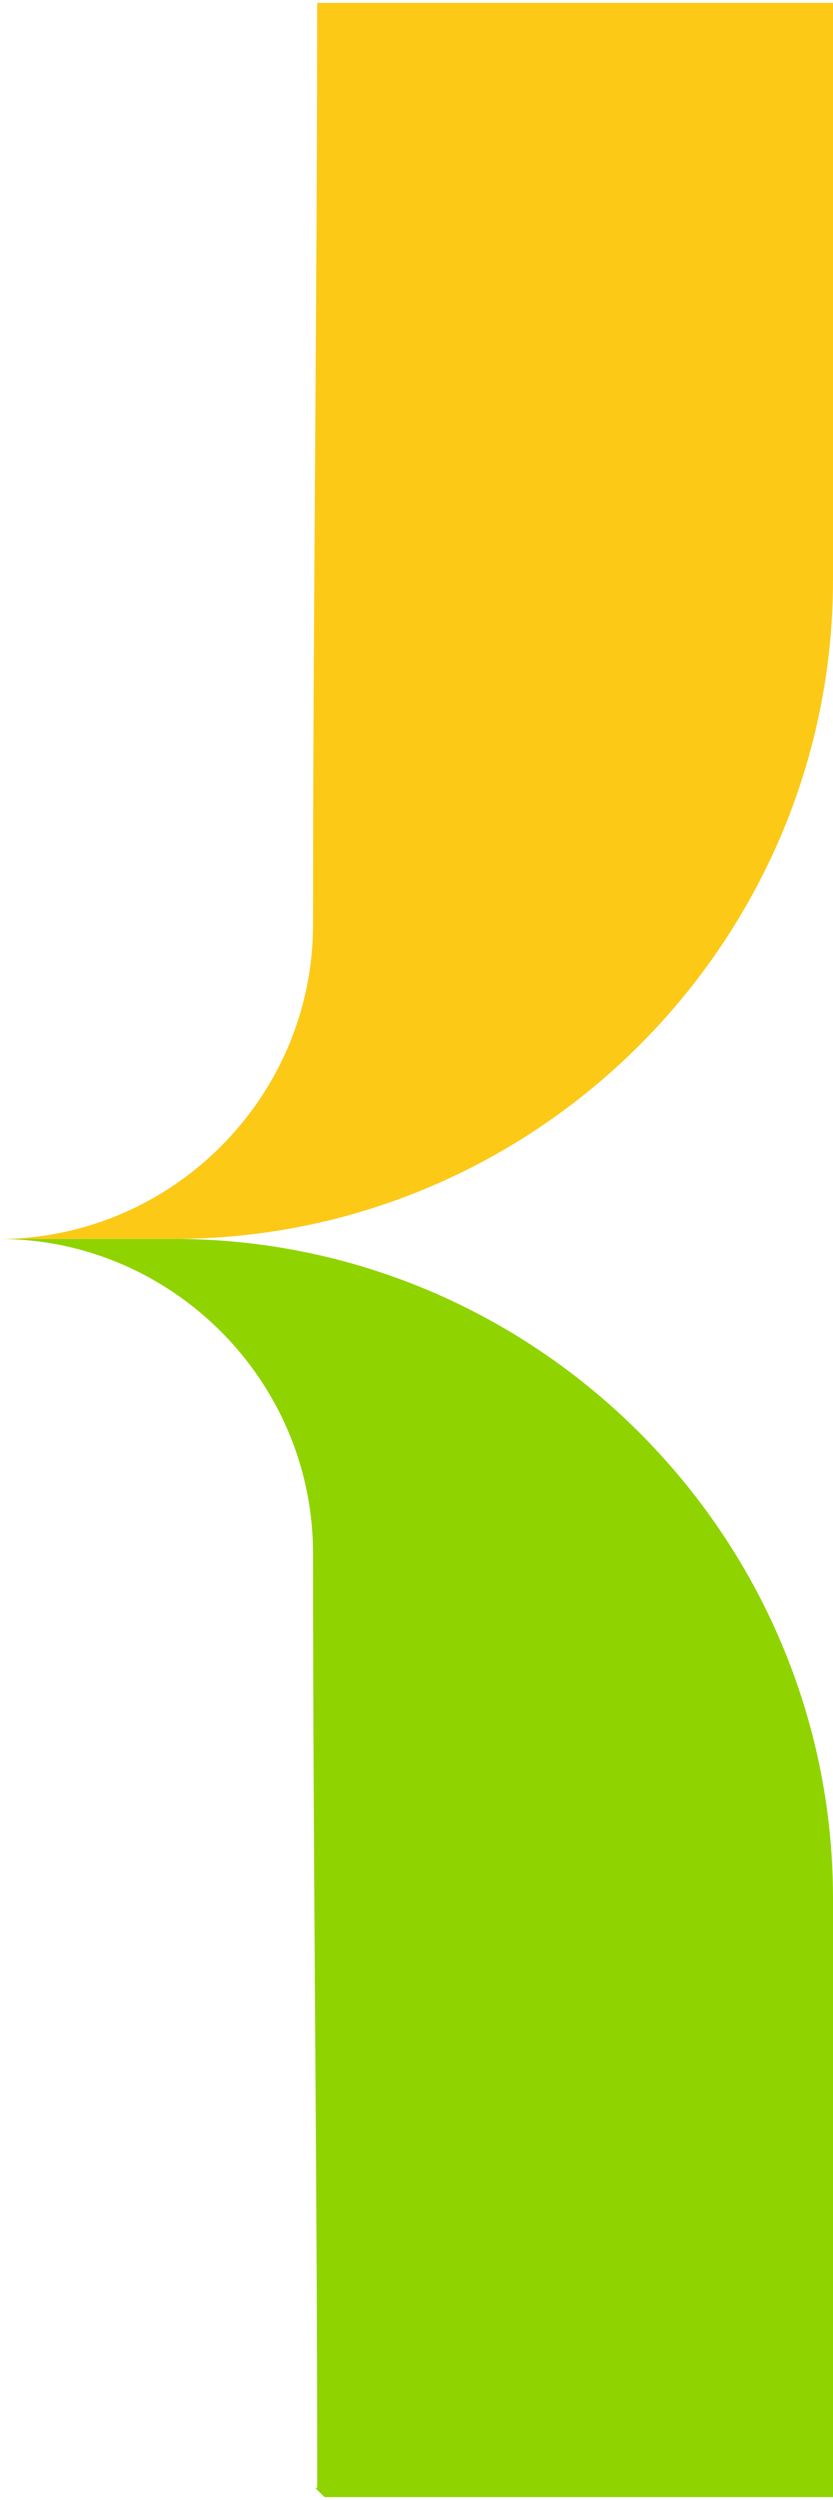
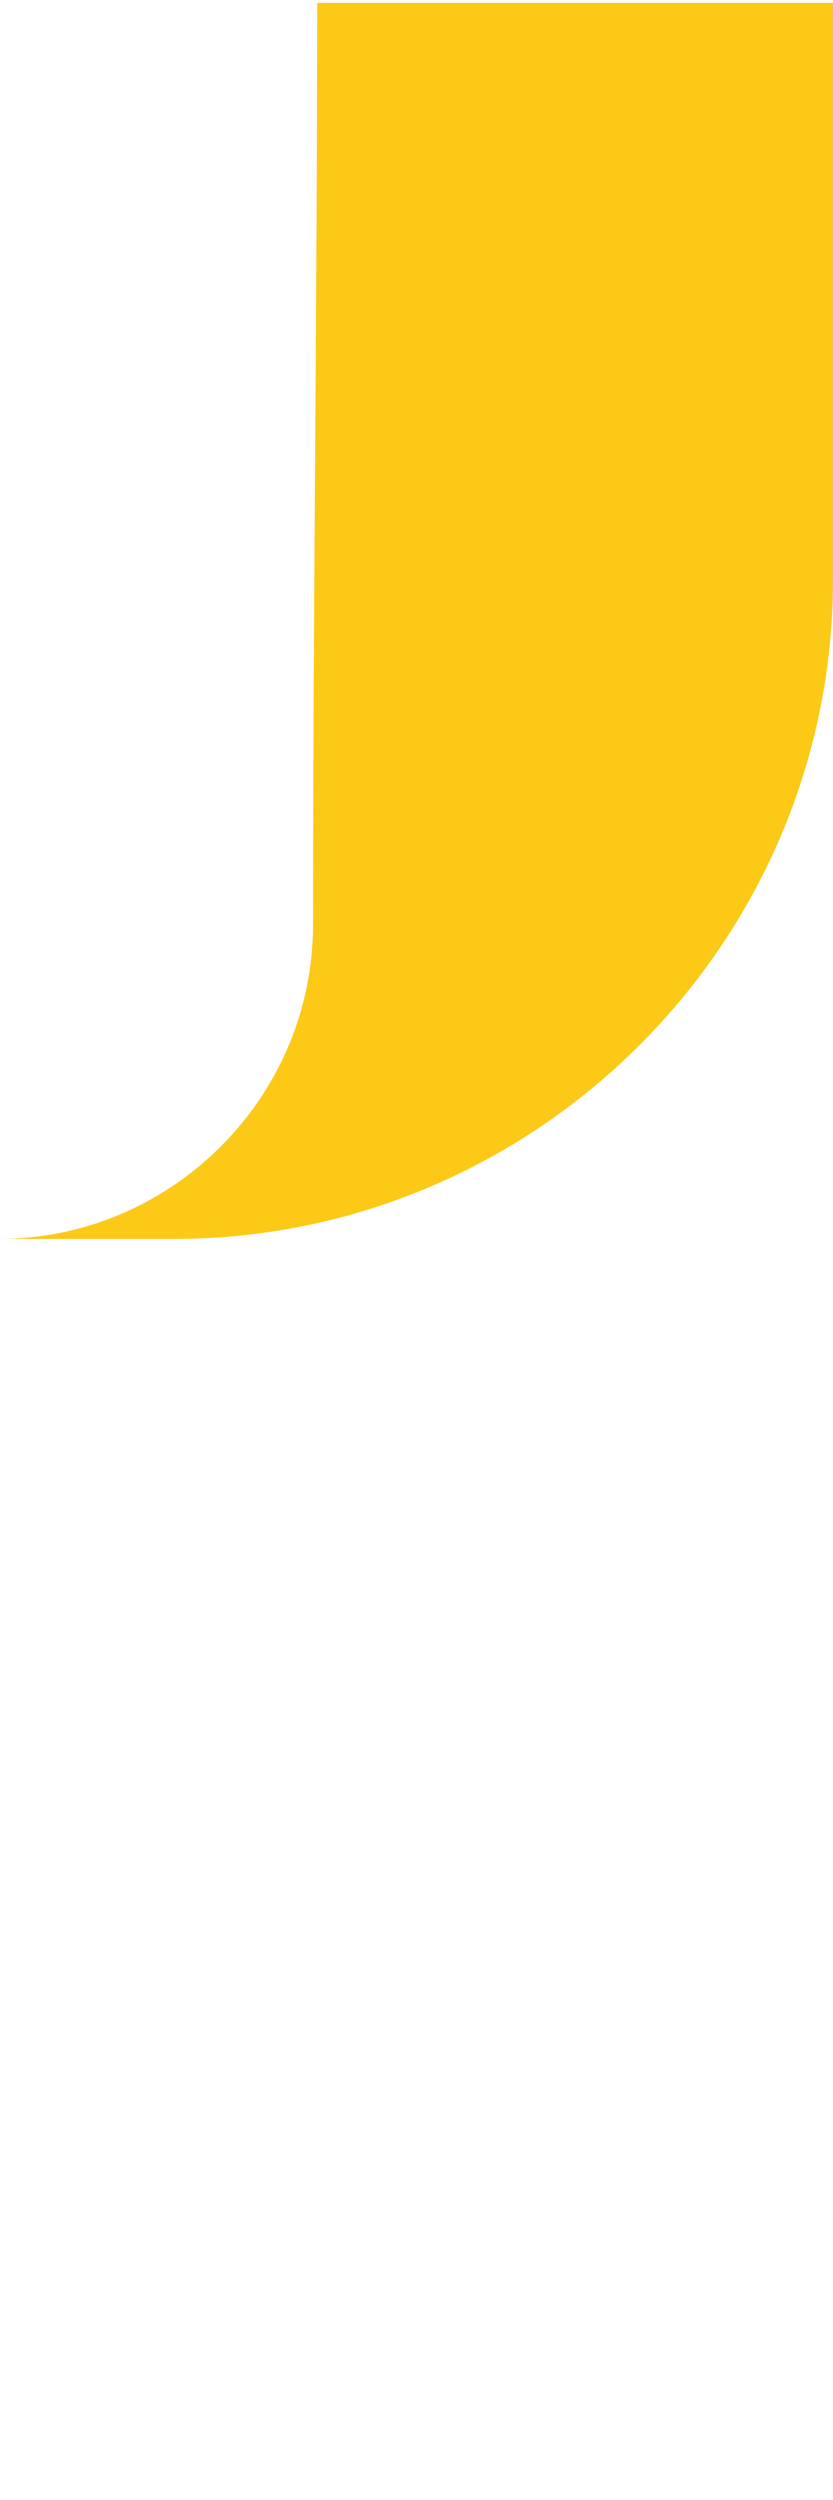
<svg xmlns="http://www.w3.org/2000/svg" xml:space="preserve" width="197px" height="591px" version="1.1" shape-rendering="geometricPrecision" text-rendering="geometricPrecision" image-rendering="optimizeQuality" fill-rule="evenodd" clip-rule="evenodd" viewBox="0 0 125.65 376.08">
  <g id="Vrstva_x0020_1">
    <path fill="#FCC917" d="M125.65 0l0 86.96c0,54.68 -44.74,99.41 -99.42,99.41l-16.27 0 -9.96 0c3.42,-0.01 6.75,-0.39 9.96,-1.1 21.24,-4.68 37.26,-23.72 37.26,-46.31 0,-46.32 0.61,-92.58 0.62,-138.96l77.81 0z" />
-     <path fill="#8FD400" d="M47.55 374.7l1.4 1.38 76.7 0 0 -90.29c0,-54.68 -44.74,-99.42 -99.42,-99.42l-16.27 0 -9.96 0c3.42,0.02 6.75,0.39 9.96,1.1 21.24,4.69 37.26,23.72 37.26,46.32 0,46.96 0.63,93.87 0.63,140.91l-0.3 0z" />
  </g>
</svg>